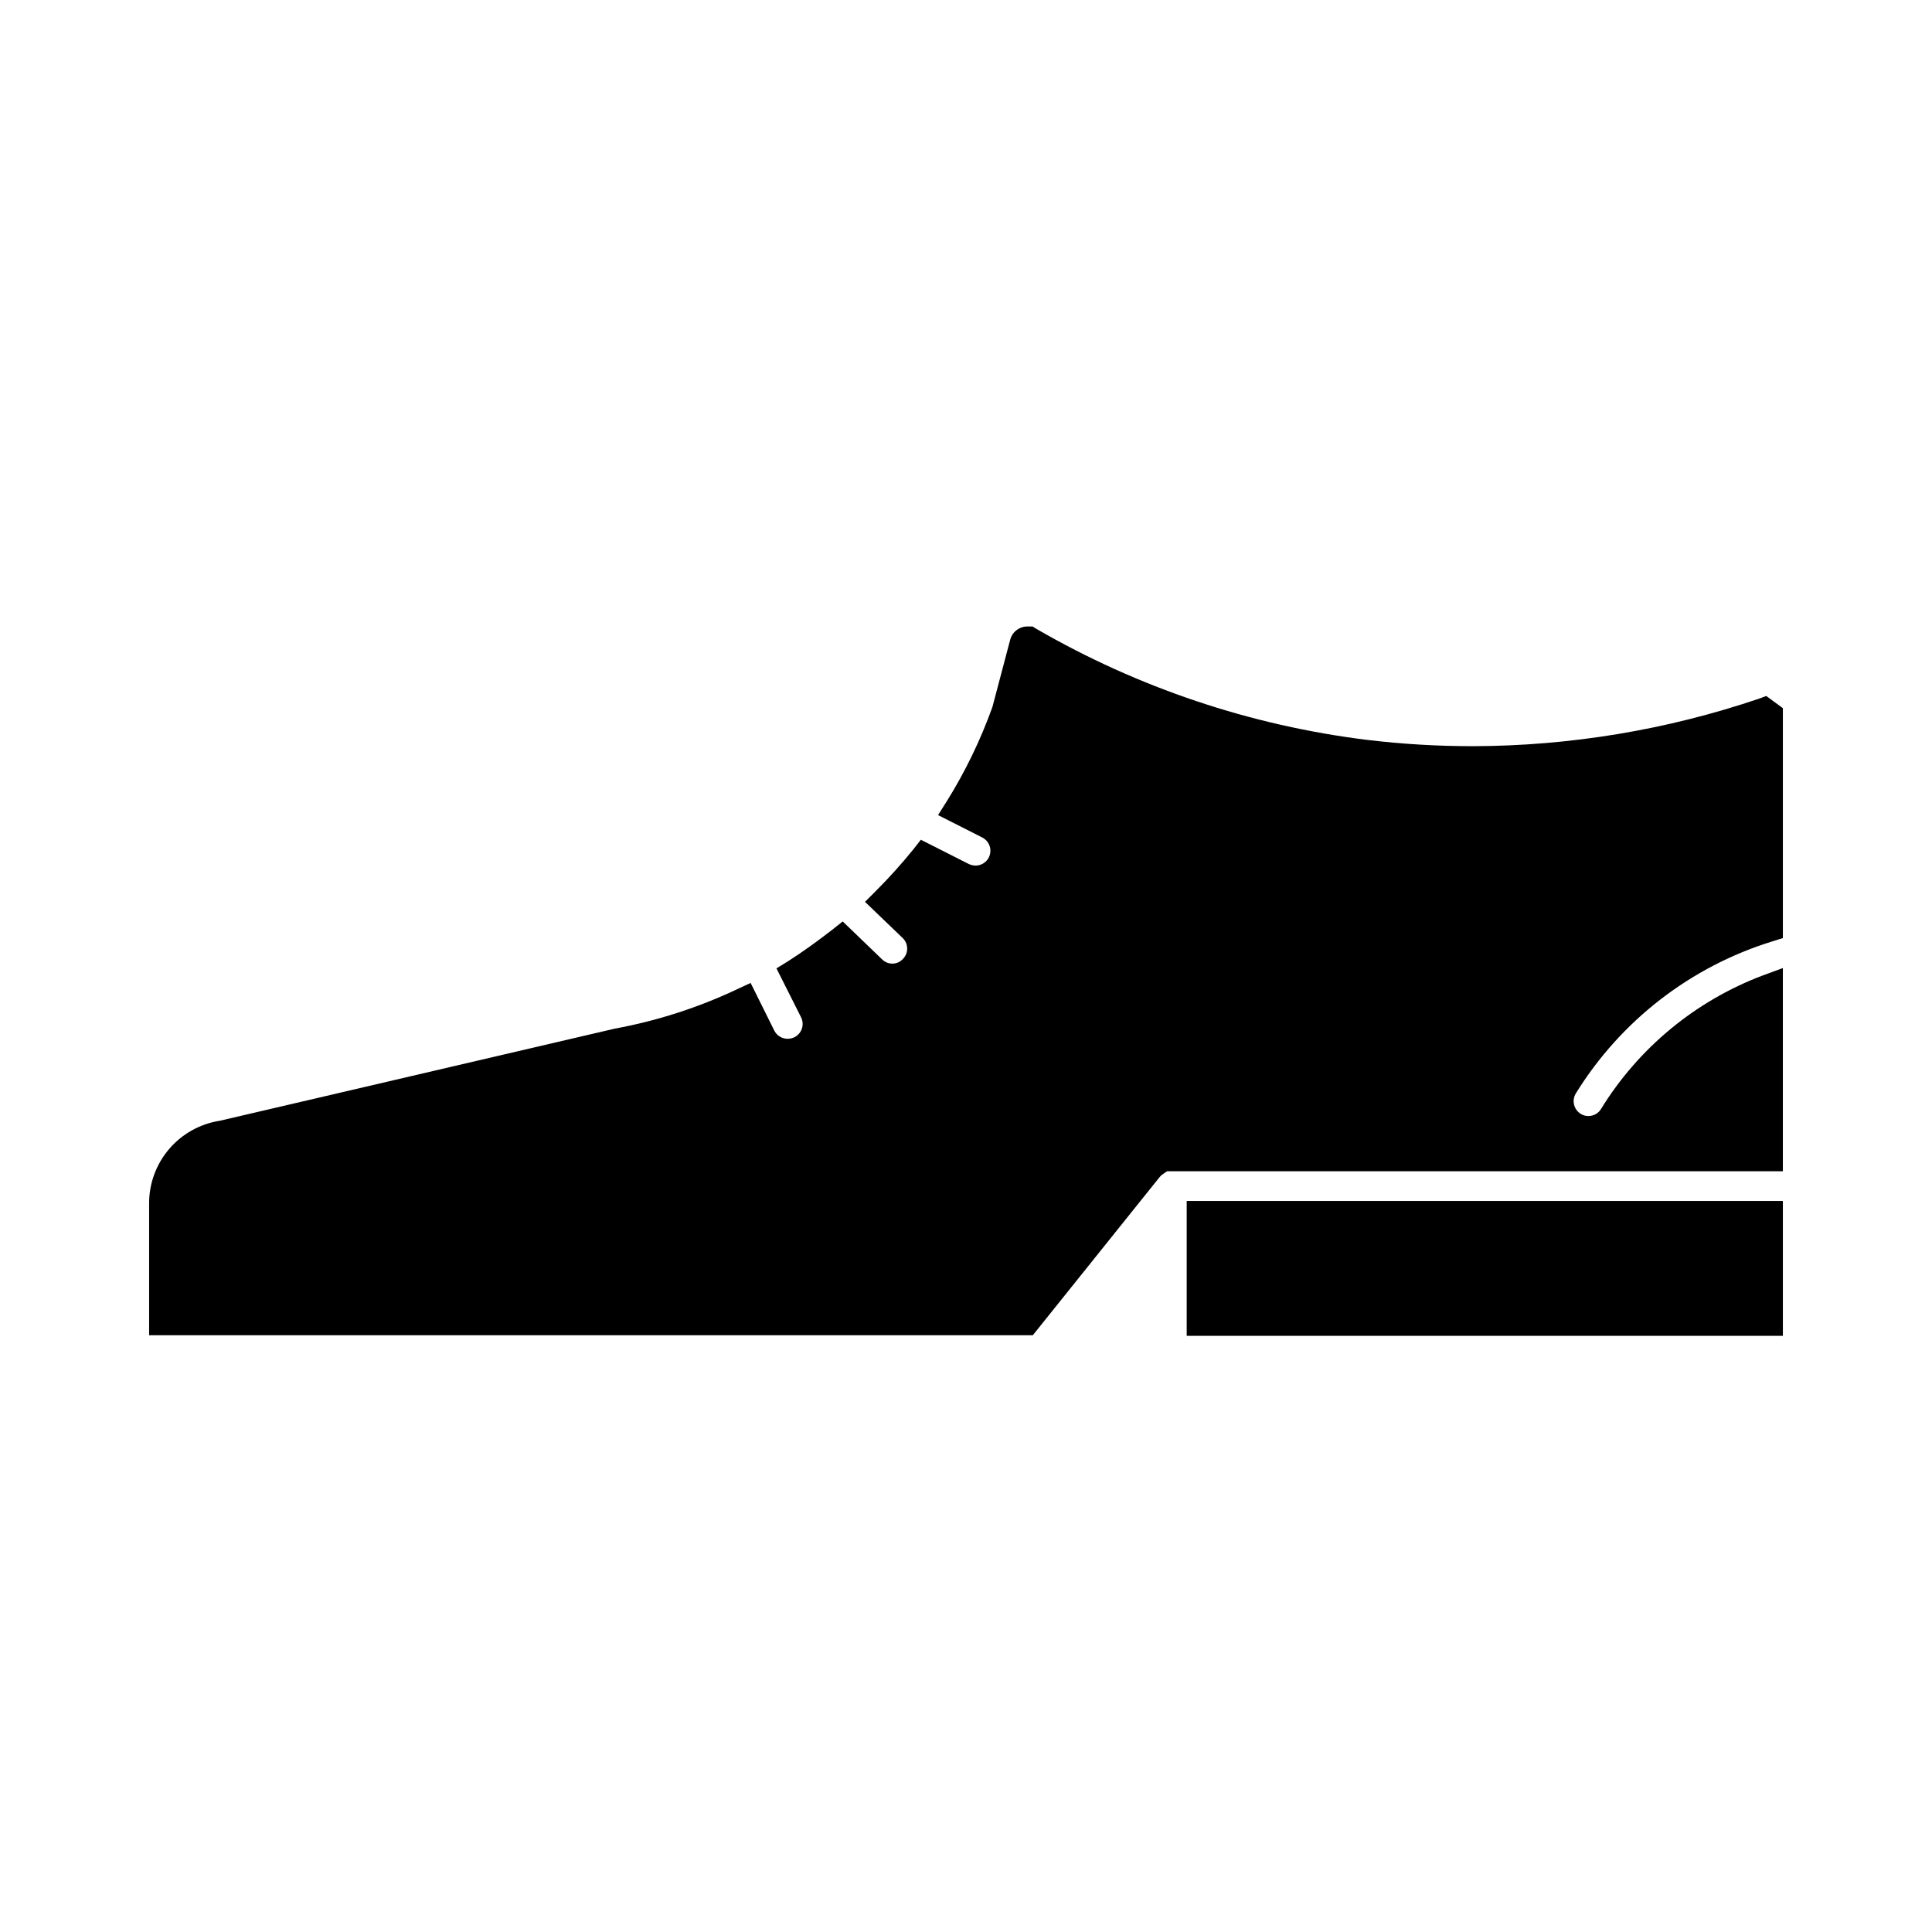
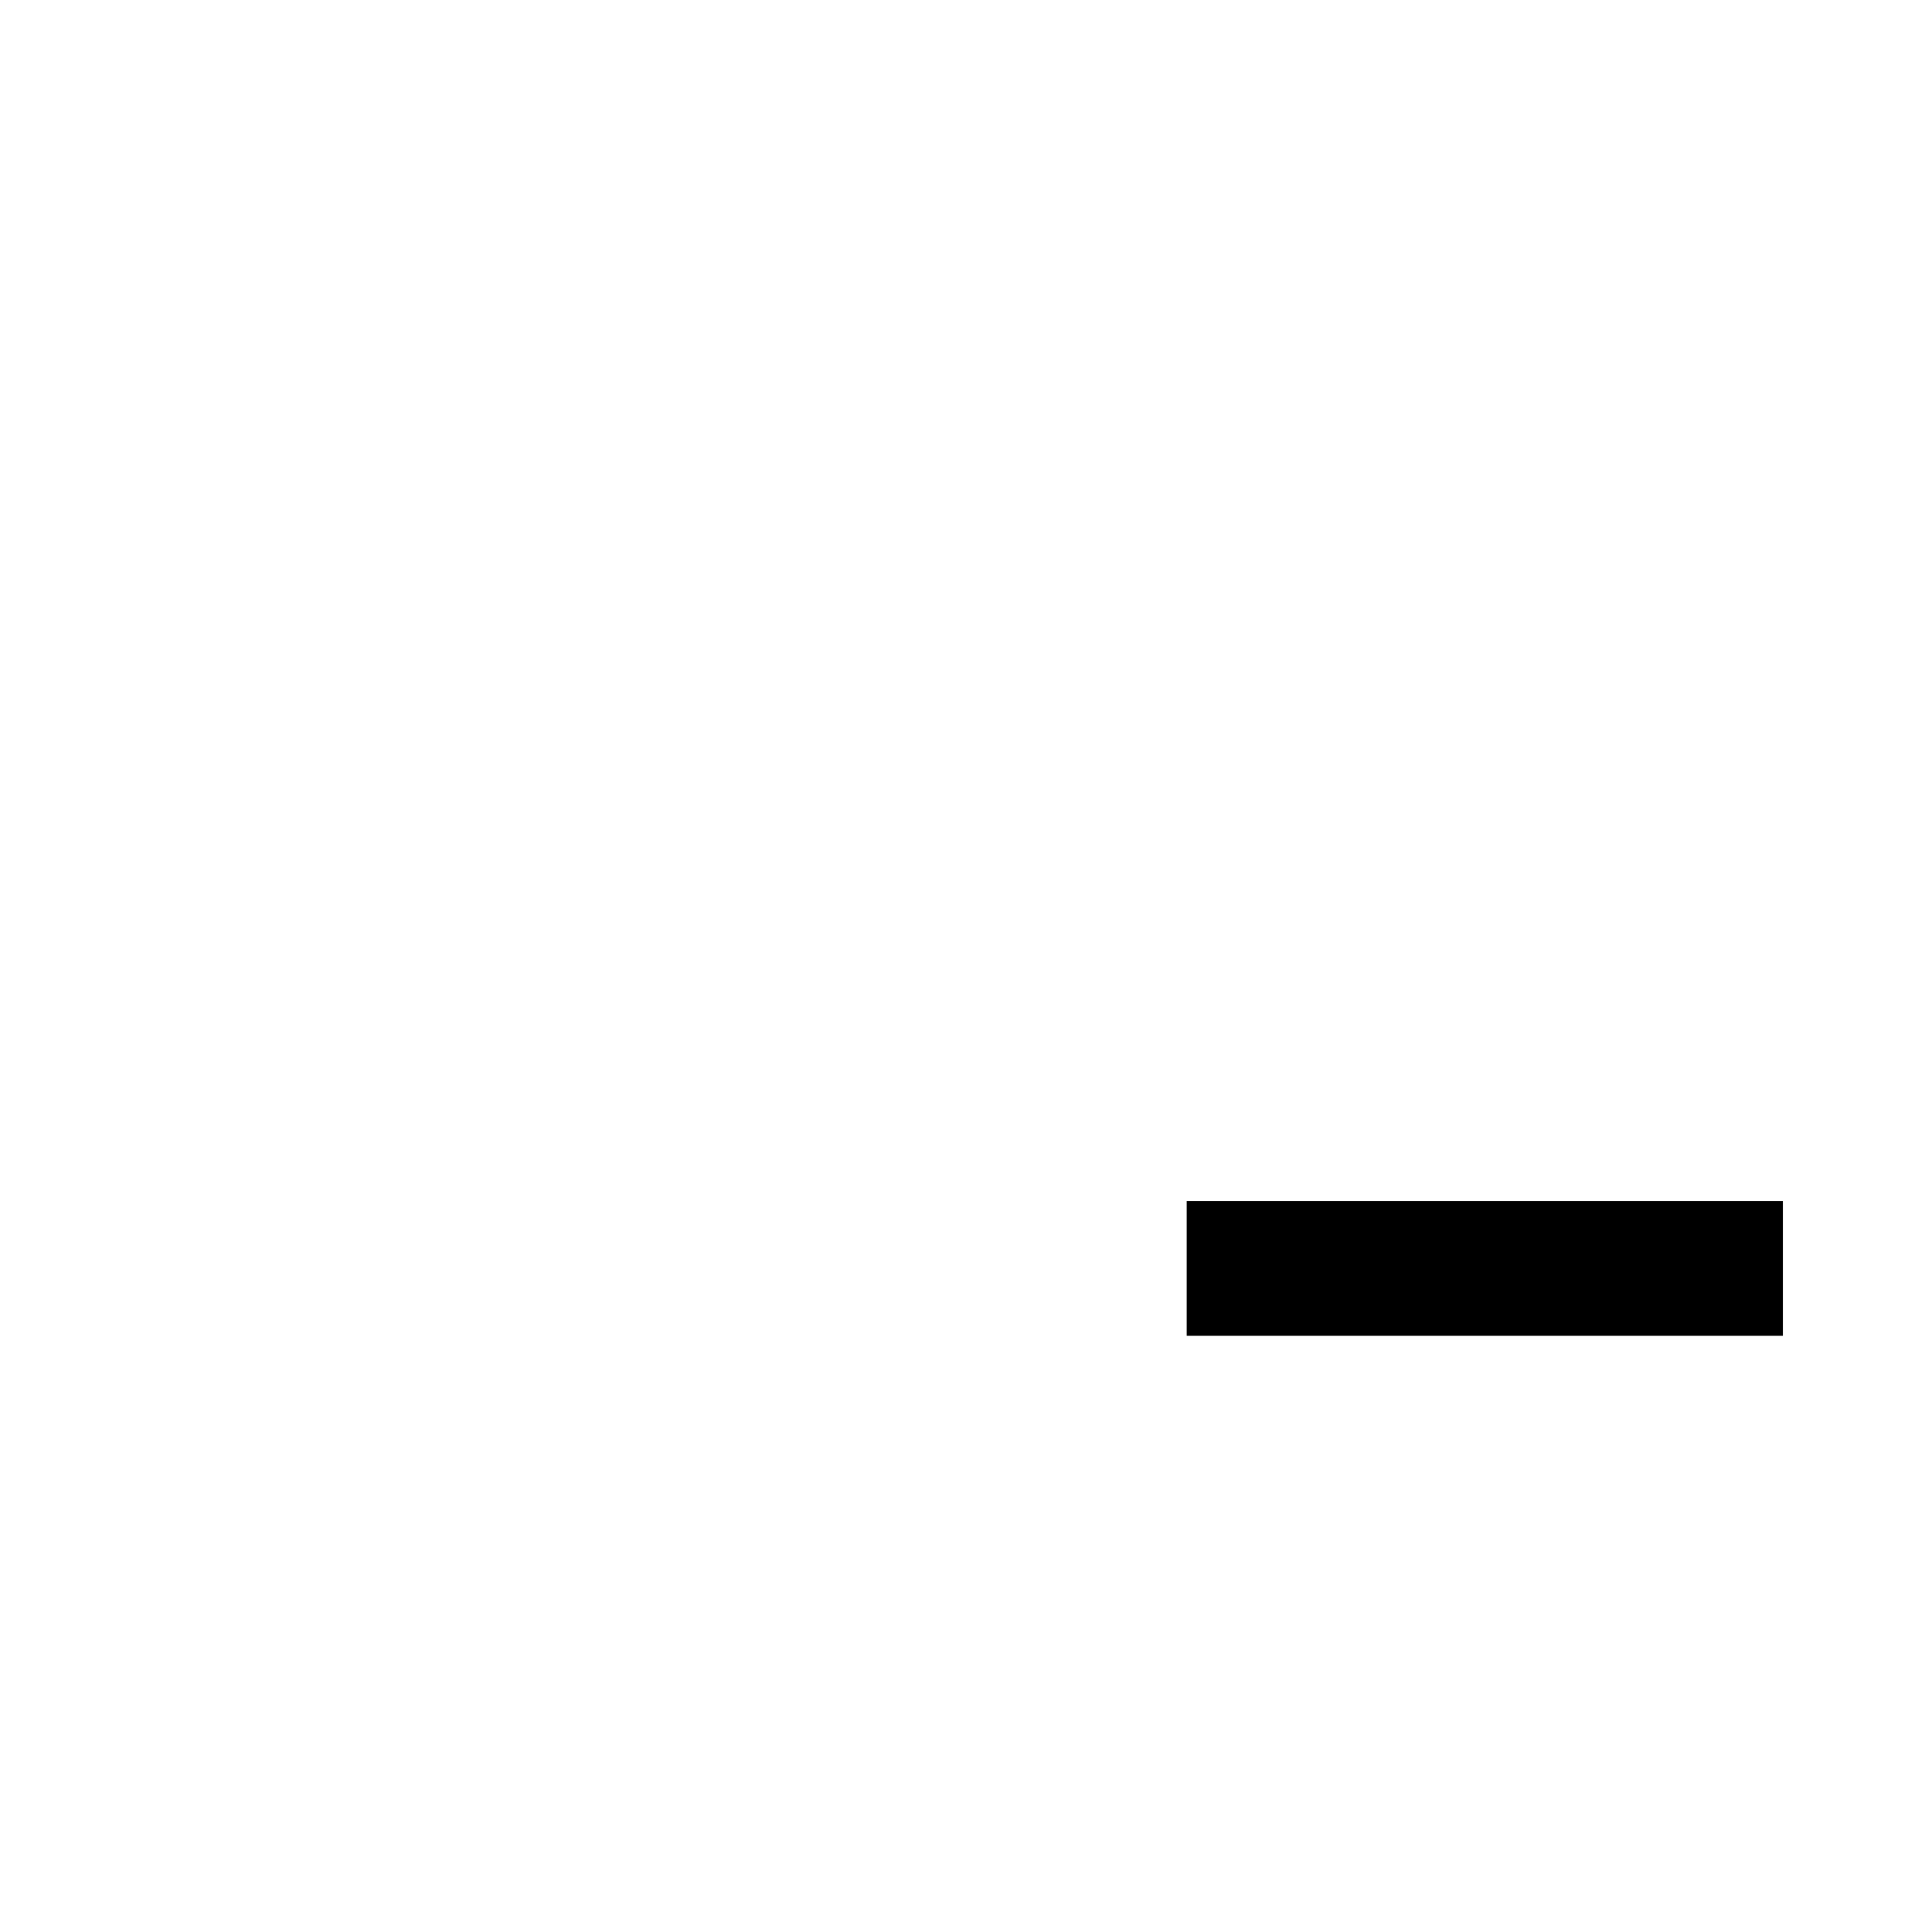
<svg xmlns="http://www.w3.org/2000/svg" fill="#000000" width="800px" height="800px" version="1.1" viewBox="144 144 512 512">
  <g>
    <path d="m458.49 462.27h157.99v35.738h-157.99z" />
-     <path d="m561.61 433.77c-0.547 0.895-0.715 1.977-0.461 2.996 0.25 1.02 0.898 1.895 1.801 2.438 0.613 0.383 1.324 0.574 2.047 0.551 1.359-0.004 2.613-0.723 3.305-1.891 9.977-16.191 25.035-28.621 42.824-35.348l5.352-1.969v53.844l-161.93 0.004h-1.258l-0.707 0.473-0.867 0.629-0.551 0.629-33.457 41.723h-234.19v-34.871c-0.027-5.301 1.852-10.43 5.289-14.461s8.211-6.691 13.445-7.504l104.62-24.402h-0.004c11.246-2.066 22.176-5.586 32.512-10.469l3.543-1.652 6.297 12.676v-0.004c0.684 1.32 2.055 2.144 3.543 2.125 0.598-0.008 1.191-0.141 1.734-0.395 0.938-0.457 1.66-1.27 2-2.262 0.34-0.988 0.27-2.074-0.191-3.012l-6.535-12.988 3.07-1.891c3.938-2.519 7.871-5.352 11.809-8.422l2.676-2.125 10.469 10.078 0.004-0.004c0.711 0.711 1.672 1.105 2.676 1.102 1.082 0.008 2.113-0.453 2.832-1.258 0.715-0.738 1.109-1.727 1.102-2.754-0.004-1.043-0.43-2.035-1.18-2.758l-9.996-9.602 2.832-2.832v-0.004c3.531-3.516 6.867-7.223 10-11.098l1.969-2.519 12.754 6.453h-0.004c0.57 0.254 1.188 0.387 1.812 0.395 1.789-0.027 3.336-1.258 3.766-3 0.426-1.738-0.379-3.547-1.957-4.398l-11.809-5.984 2.281-3.621h0.004c4.918-7.887 8.984-16.281 12.121-25.031l4.723-17.871c0.582-2.109 2.539-3.543 4.723-3.465h1.18l1.023 0.629 0.004 0.004c26.977 15.625 56.828 25.637 87.773 29.441 9.246 1.102 18.551 1.652 27.867 1.652 25.809-0.059 51.438-4.312 75.883-12.598l1.891-0.707 4.41 3.227v60.93l-2.754 0.867h-0.004c-21.672 6.688-40.188 21.008-52.113 40.305z" />
  </g>
</svg>